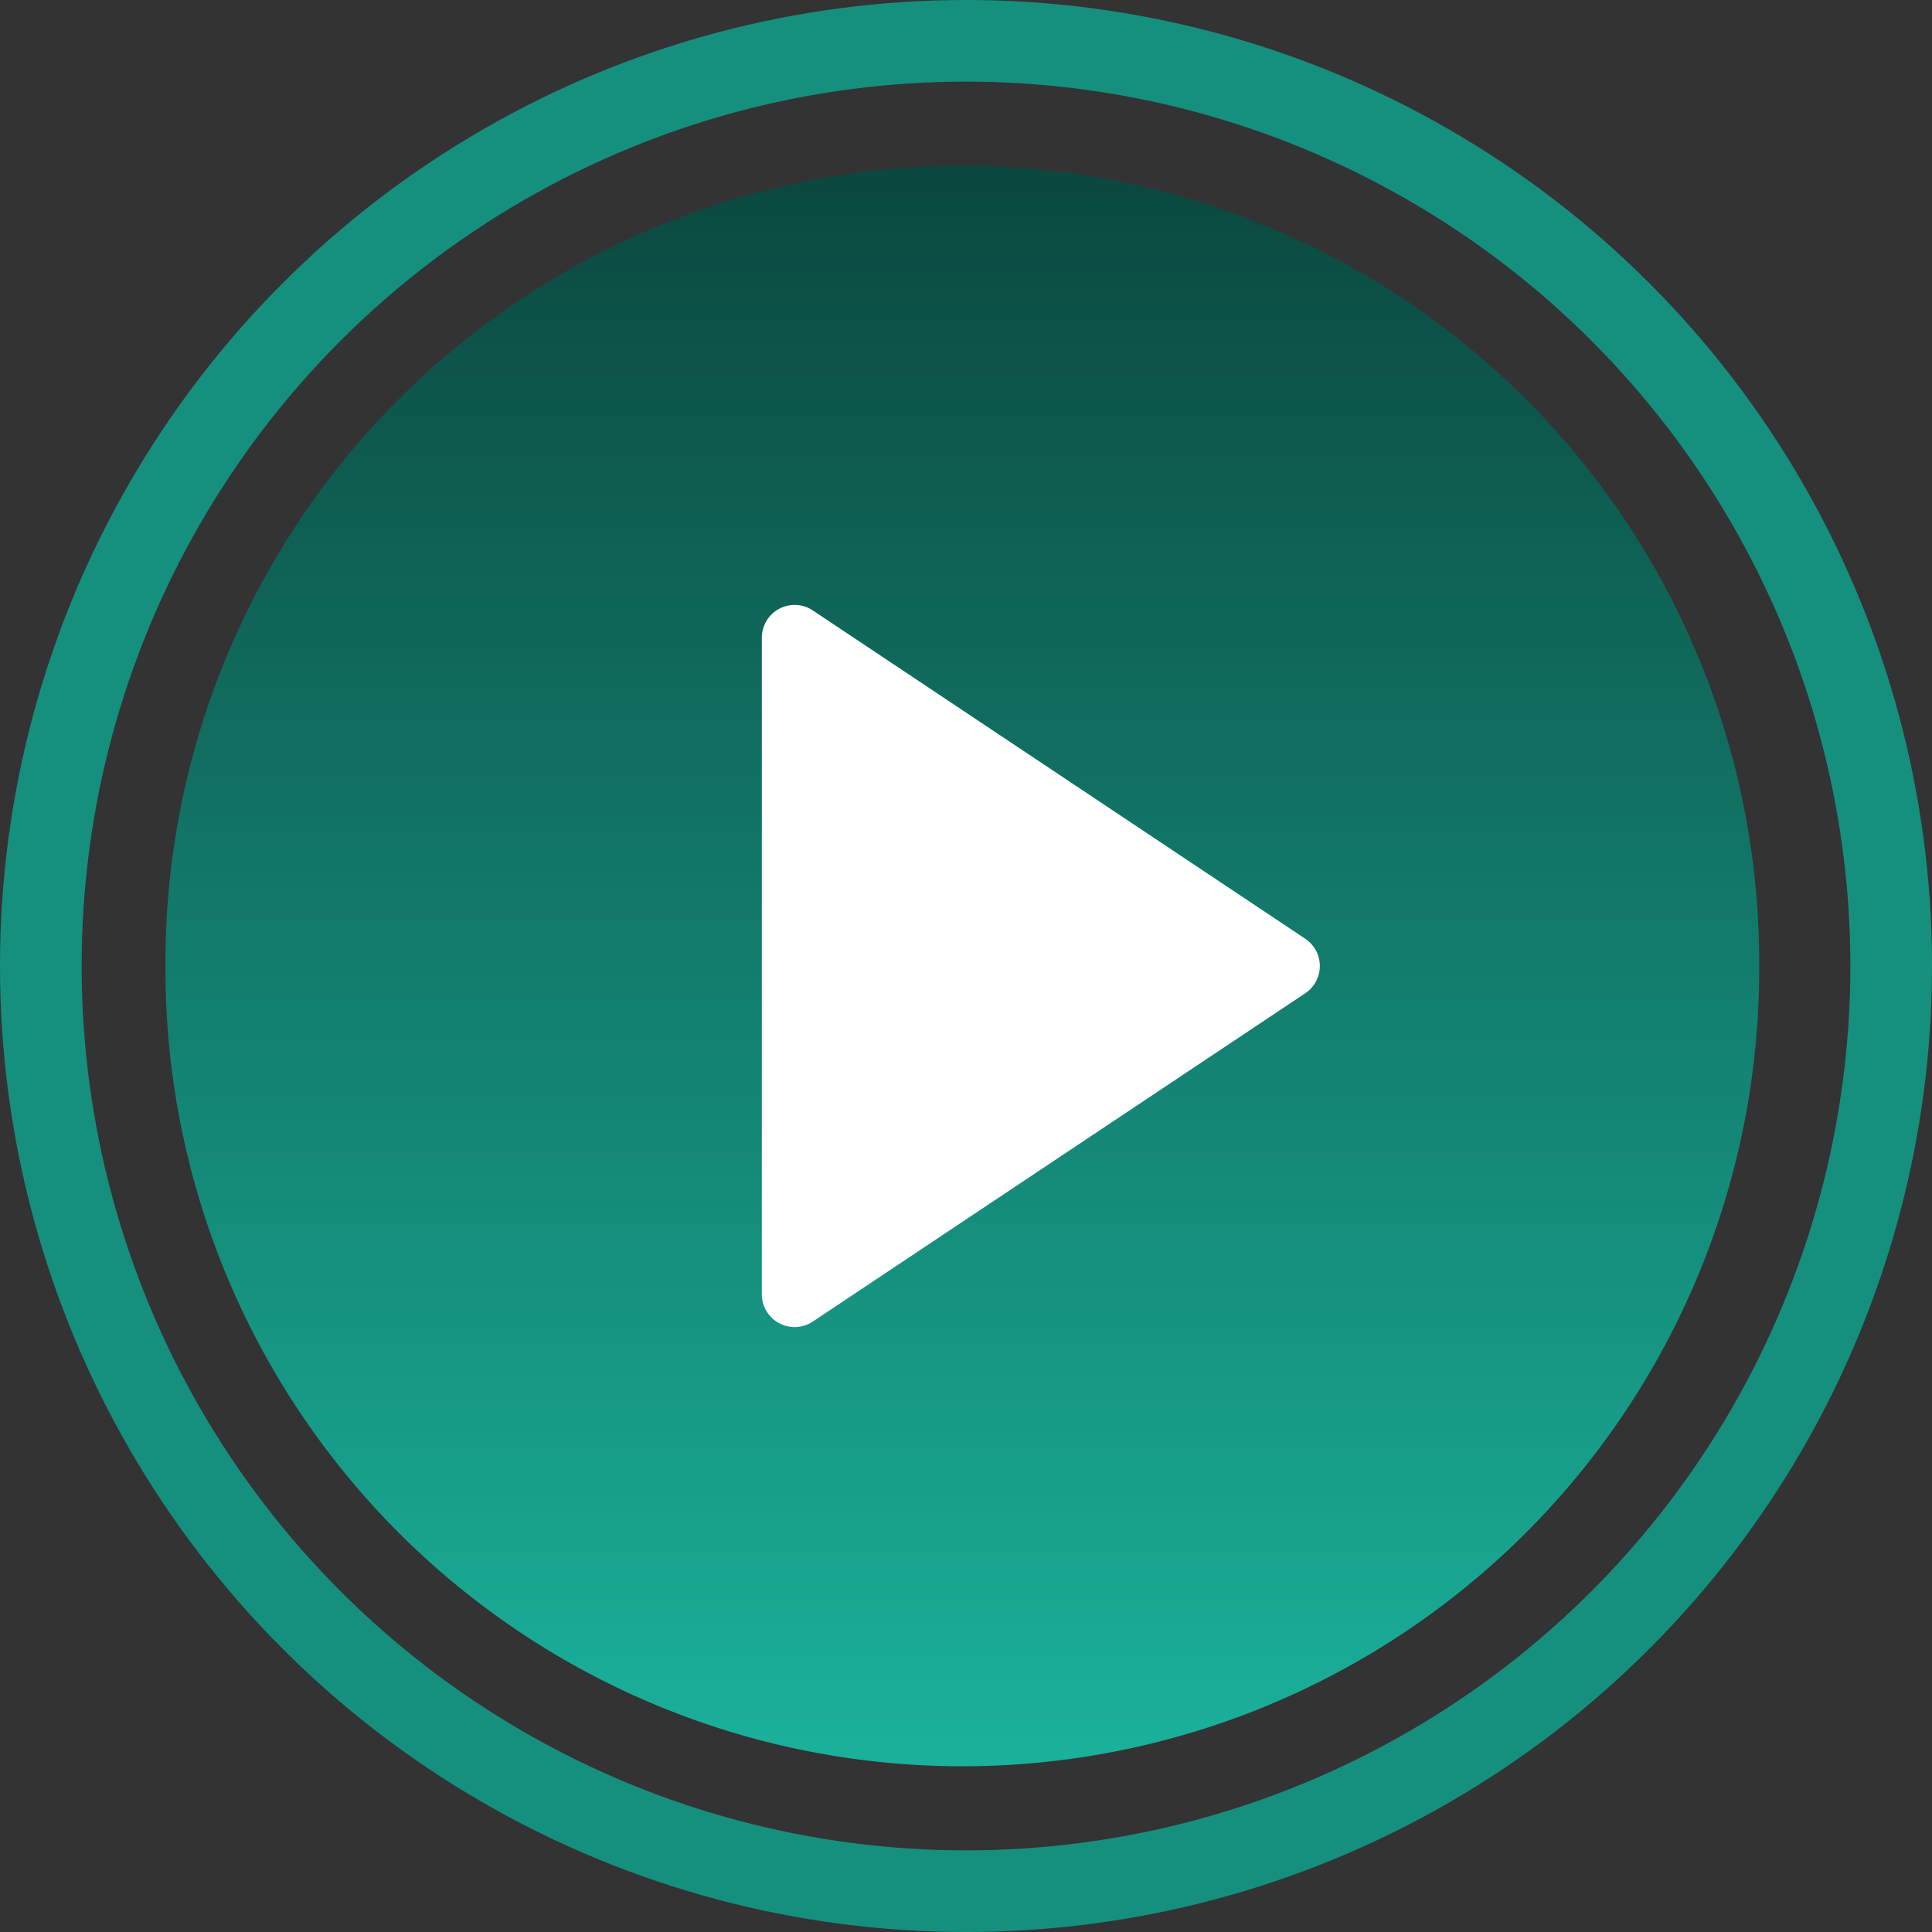
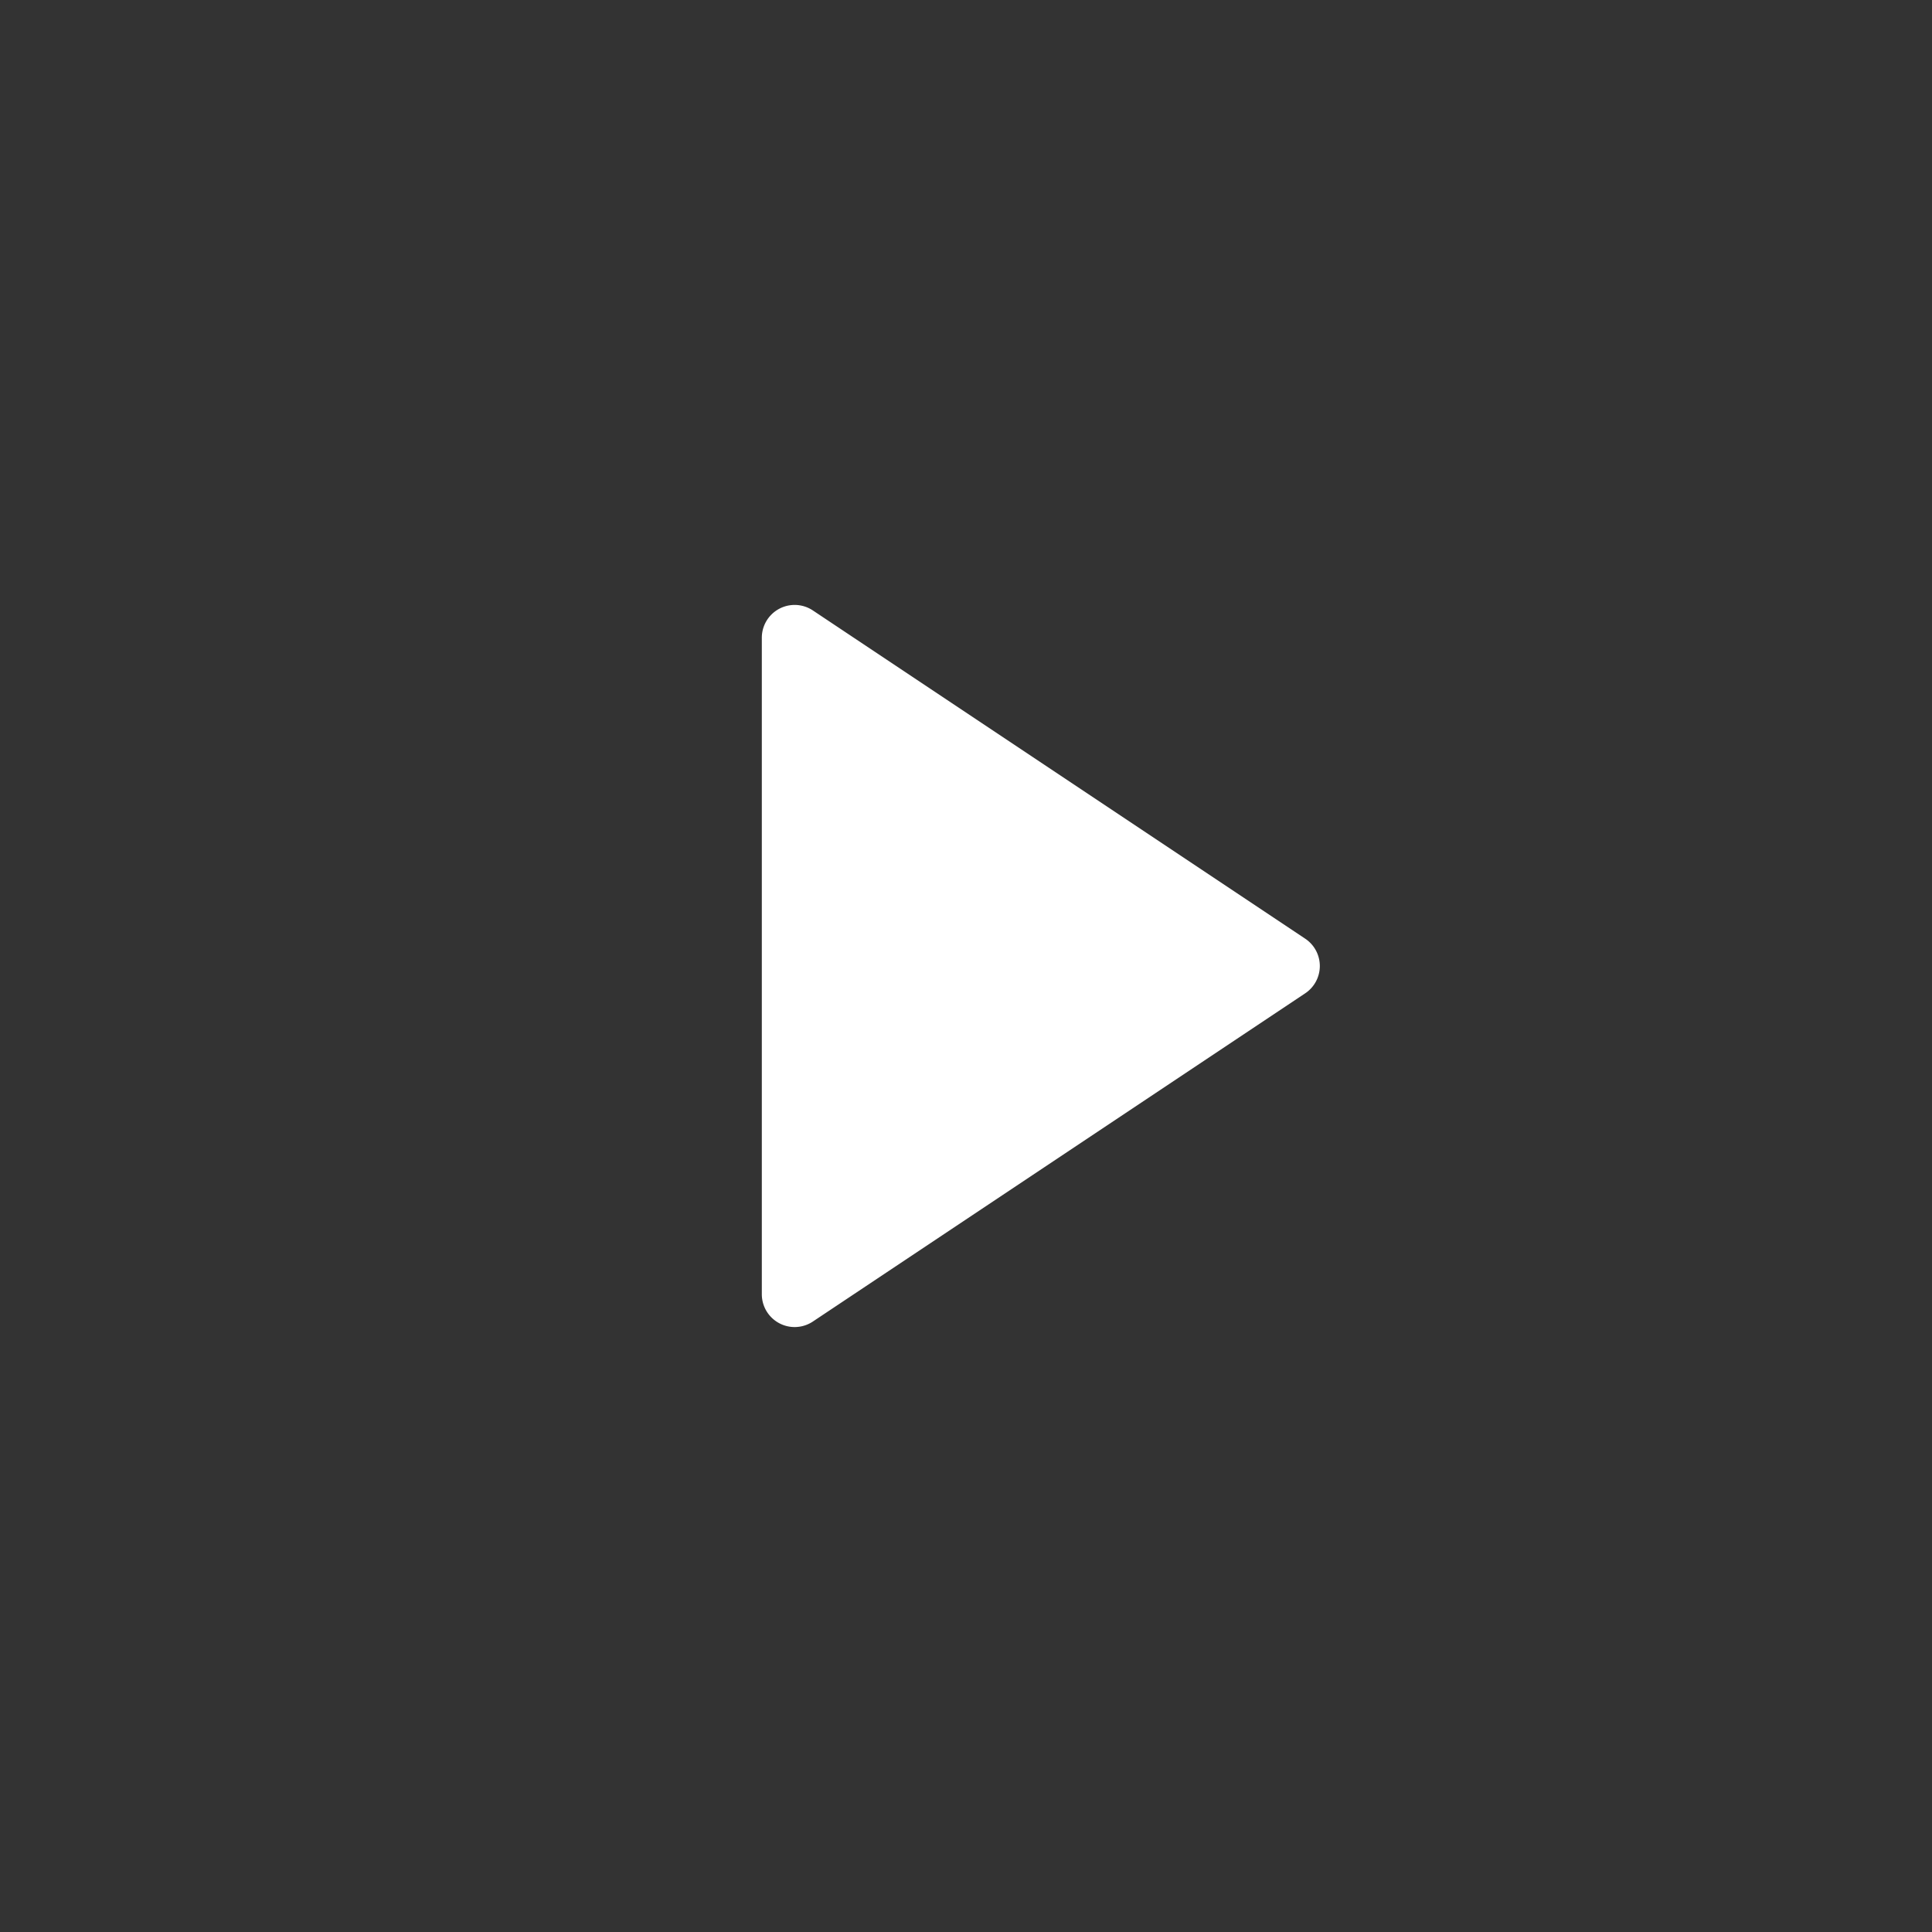
<svg xmlns="http://www.w3.org/2000/svg" width="142" height="142">
  <rect width="100%" height="100%" fill="#333333" stroke="none" />
  <defs>
    <linearGradient id="a" x1=".5" y1="1" x2=".5" gradientUnits="objectBoundingBox">
      <stop offset="0" stop-color="#1ab19b" />
      <stop offset="1" stop-color="#0b483f" />
    </linearGradient>
  </defs>
-   <path d="M58.569 0a58.569 58.569 0 0158.569 58.569v.5A58.569 58.569 0 010 59.071v-.5A58.569 58.569 0 0158.569 0z" transform="translate(12.161 12.18)" fill="url(#a)" />
  <path d="M95.932 68.993L59.744 44.867a2.413 2.413 0 00-3.751 2.007v48.251a2.413 2.413 0 003.751 2.007l36.188-24.125a2.413 2.413 0 000-4.014z" fill="#fff" />
  <g fill="none" stroke="#15907e" stroke-width="6">
-     <circle cx="71" cy="71" r="71" stroke="none" />
-     <circle cx="71" cy="71" r="68" />
-   </g>
+     </g>
</svg>